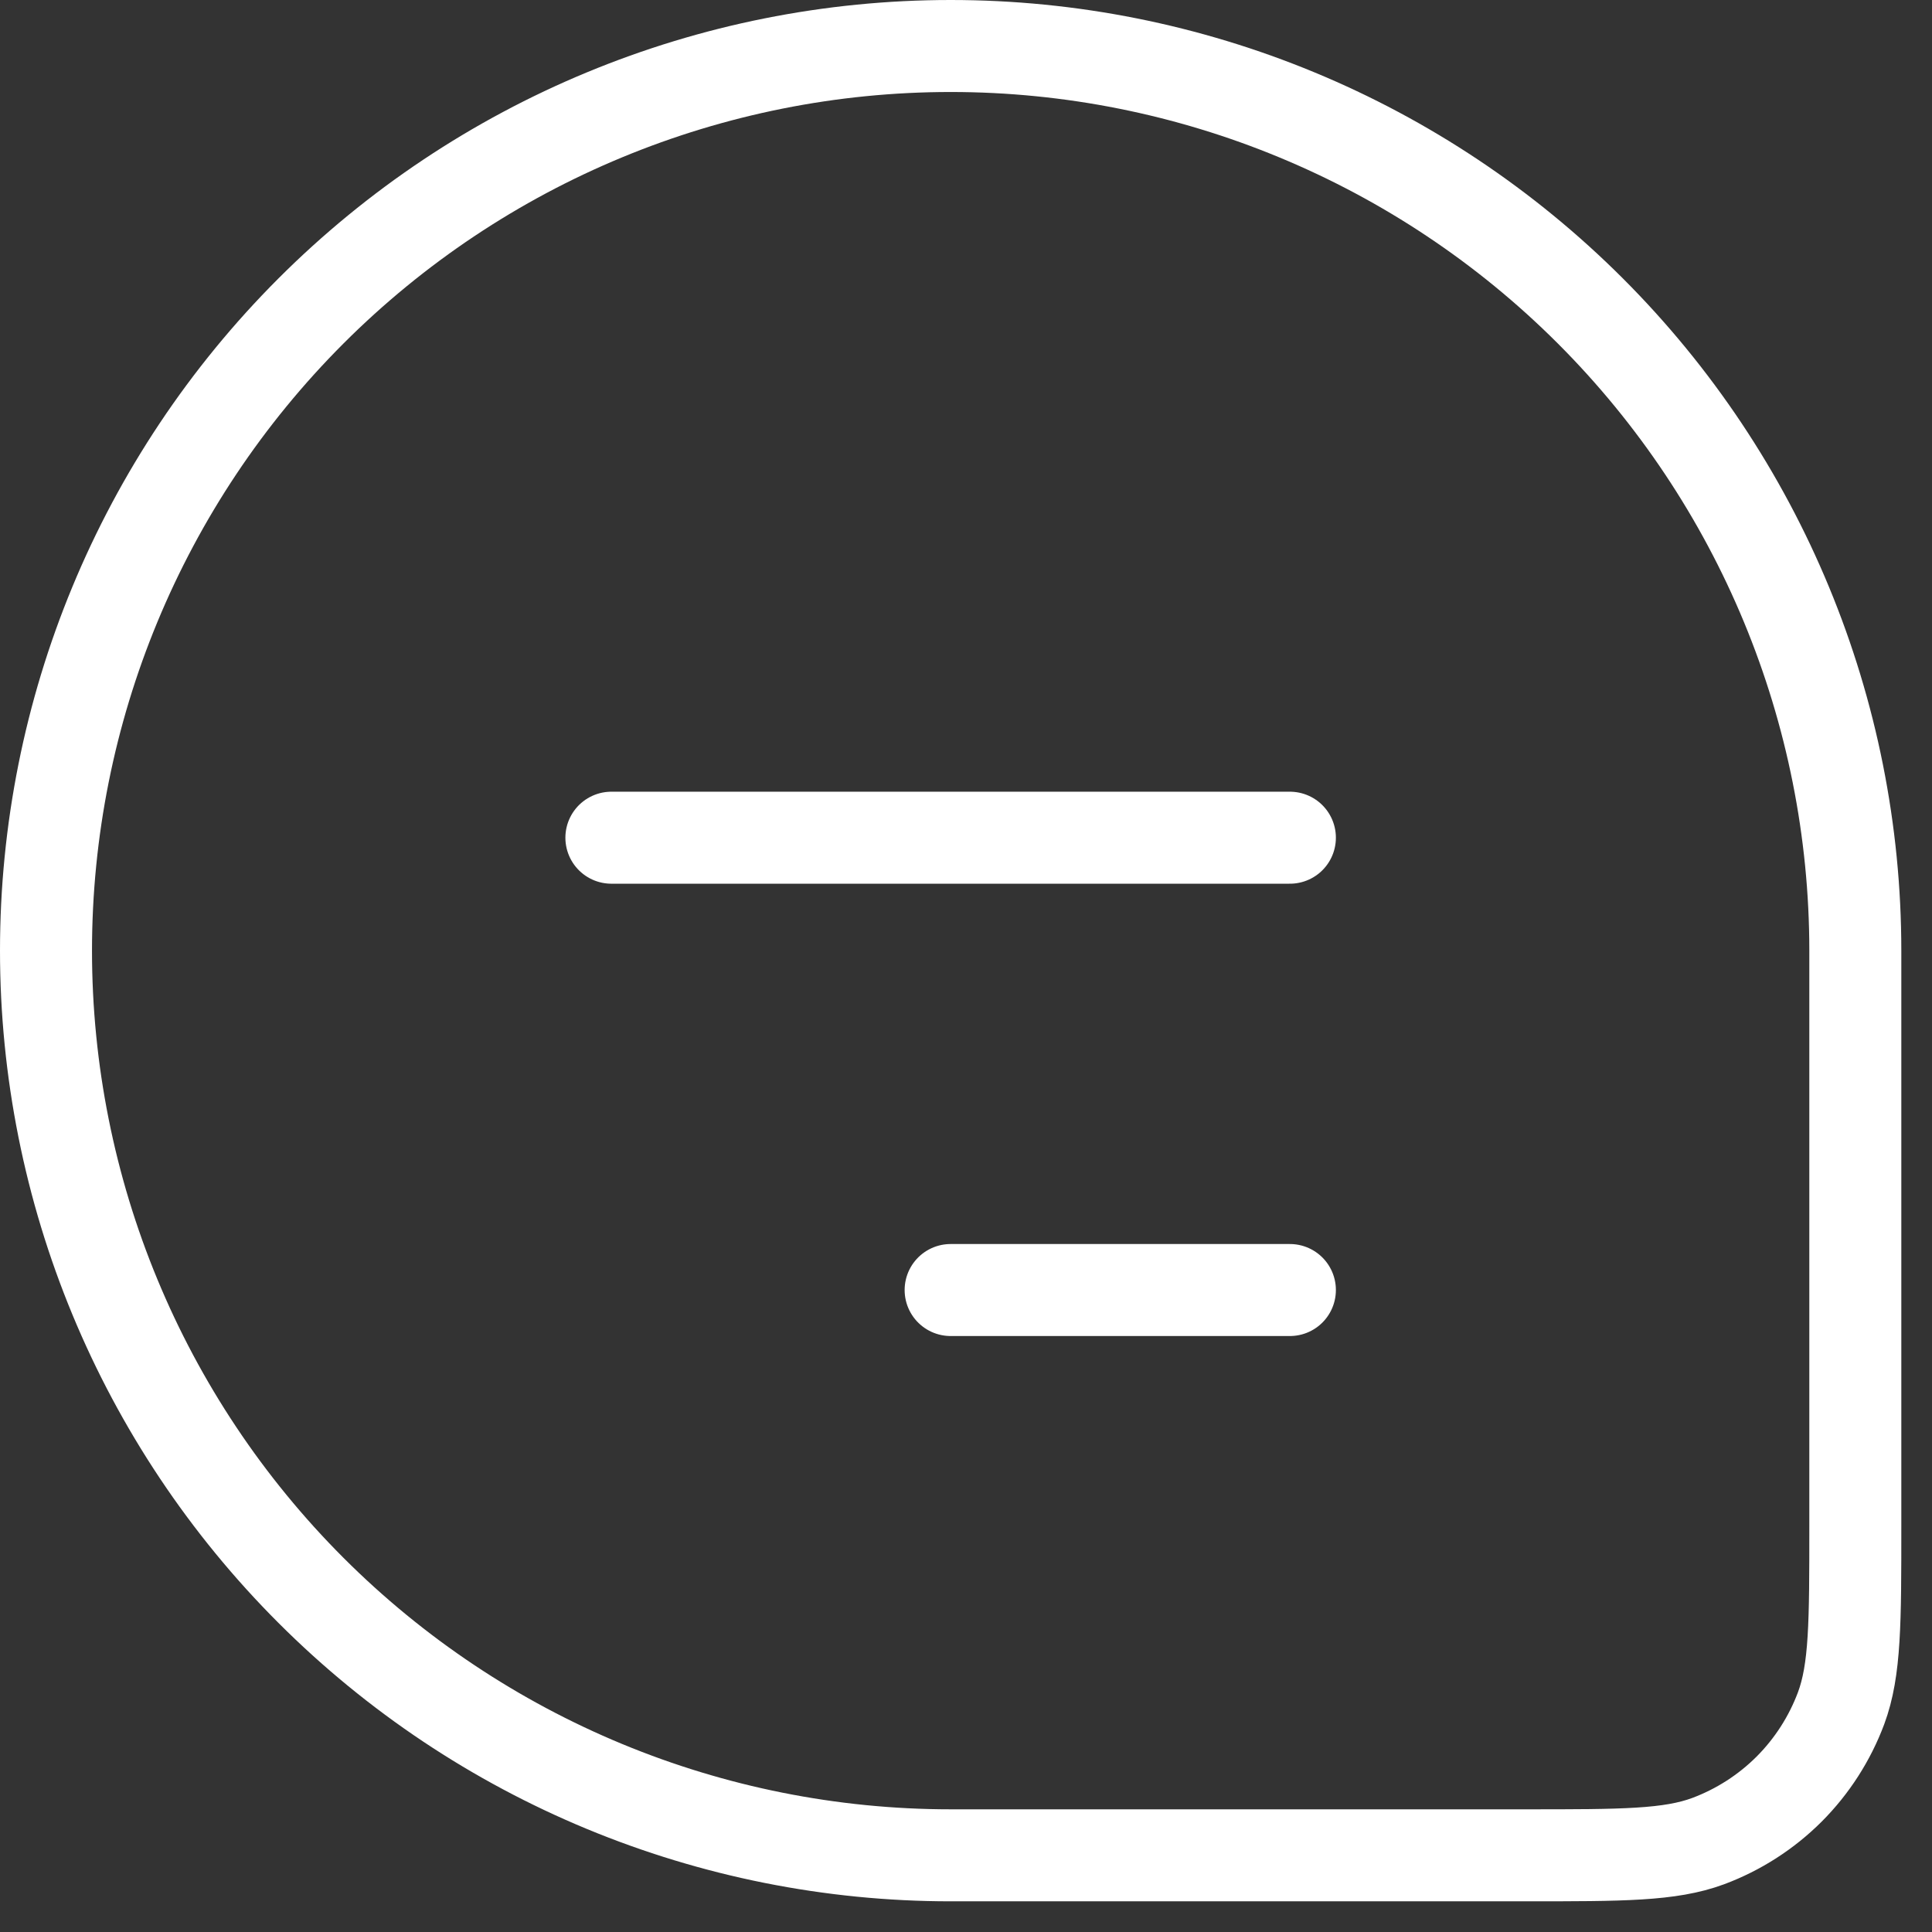
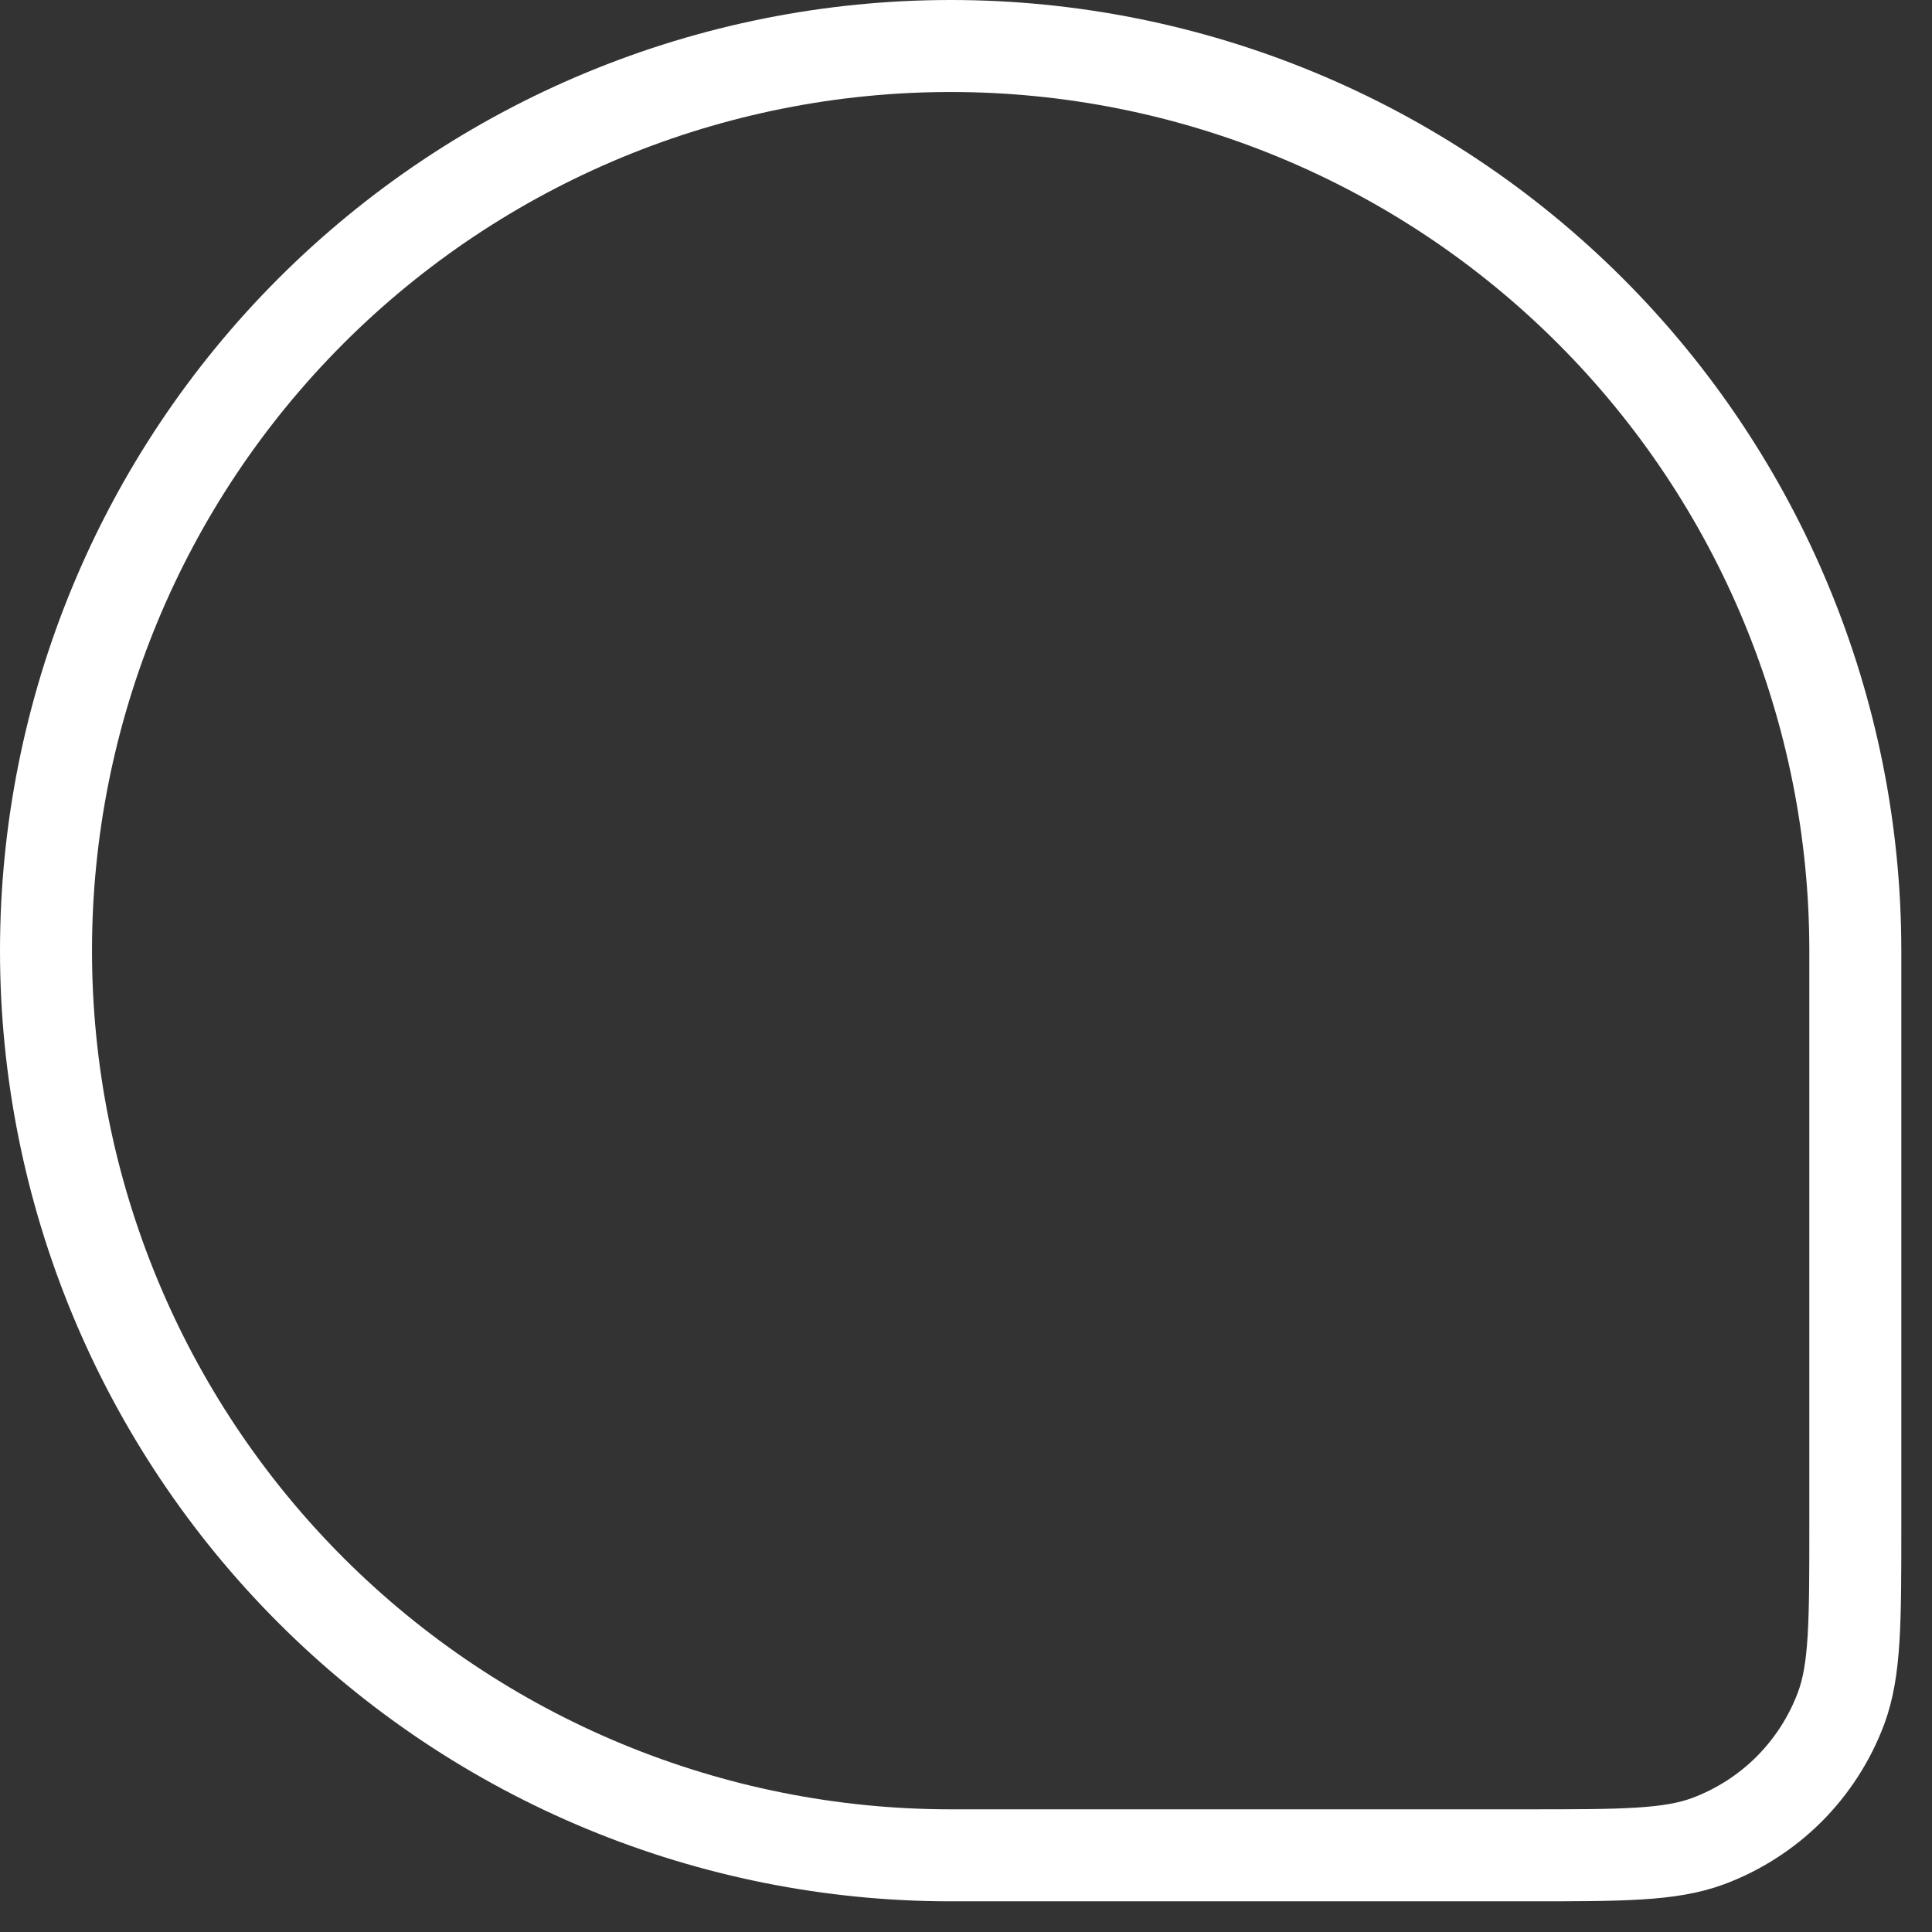
<svg xmlns="http://www.w3.org/2000/svg" width="42" height="42" viewBox="0 0 42 42" fill="none">
  <rect x="0" y="0" width="42" height="42" fill="#333333" stroke="none" />
  <path d="M1 20.667C1 15.451 3.072 10.448 6.76 6.76C10.448 3.072 15.451 1 20.667 1C25.883 1 30.885 3.072 34.573 6.76C38.261 10.448 40.333 15.451 40.333 20.667V33.18C40.333 35.264 40.333 36.302 40.024 37.135C39.777 37.795 39.392 38.395 38.894 38.894C38.395 39.392 37.795 39.777 37.135 40.024C36.302 40.333 35.262 40.333 33.18 40.333H20.667C15.451 40.333 10.448 38.261 6.76 34.573C3.072 30.885 1 25.883 1 20.667Z" stroke="white" stroke-width="2" />
-   <path d="M13.291 18.211H28.041M20.666 28.044H28.041" stroke="white" stroke-width="2" stroke-linecap="round" stroke-linejoin="round" />
</svg>